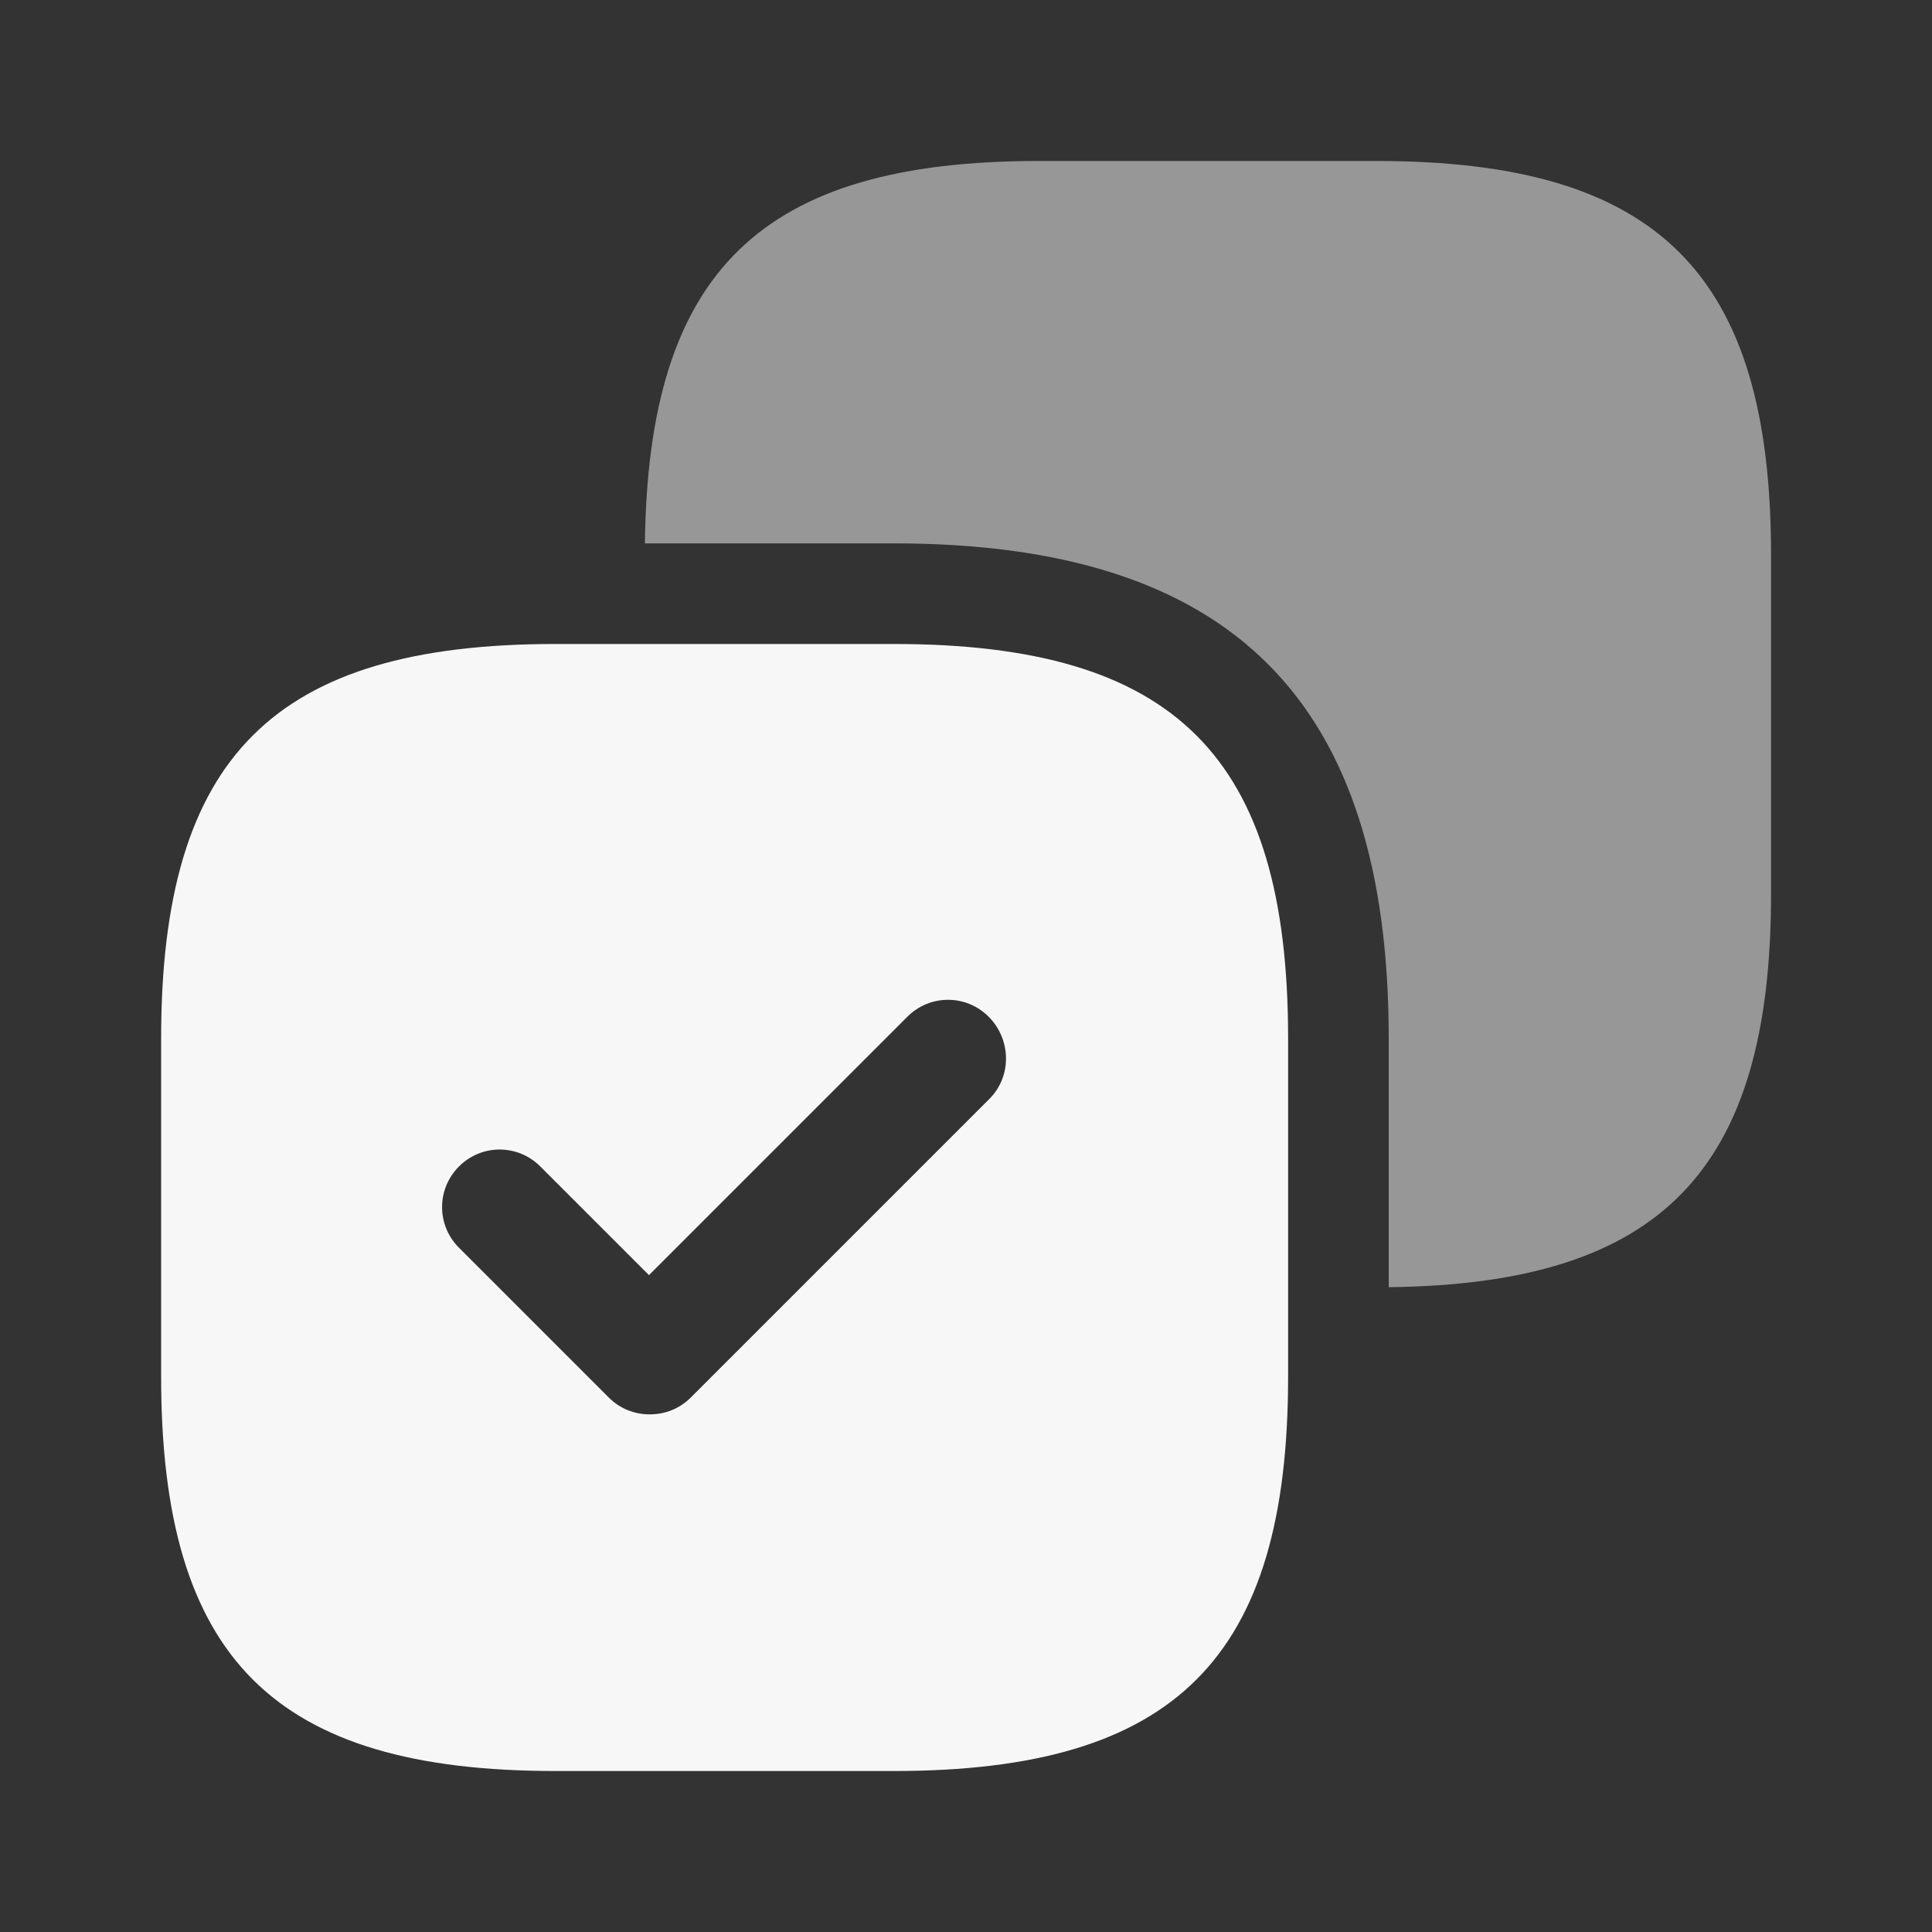
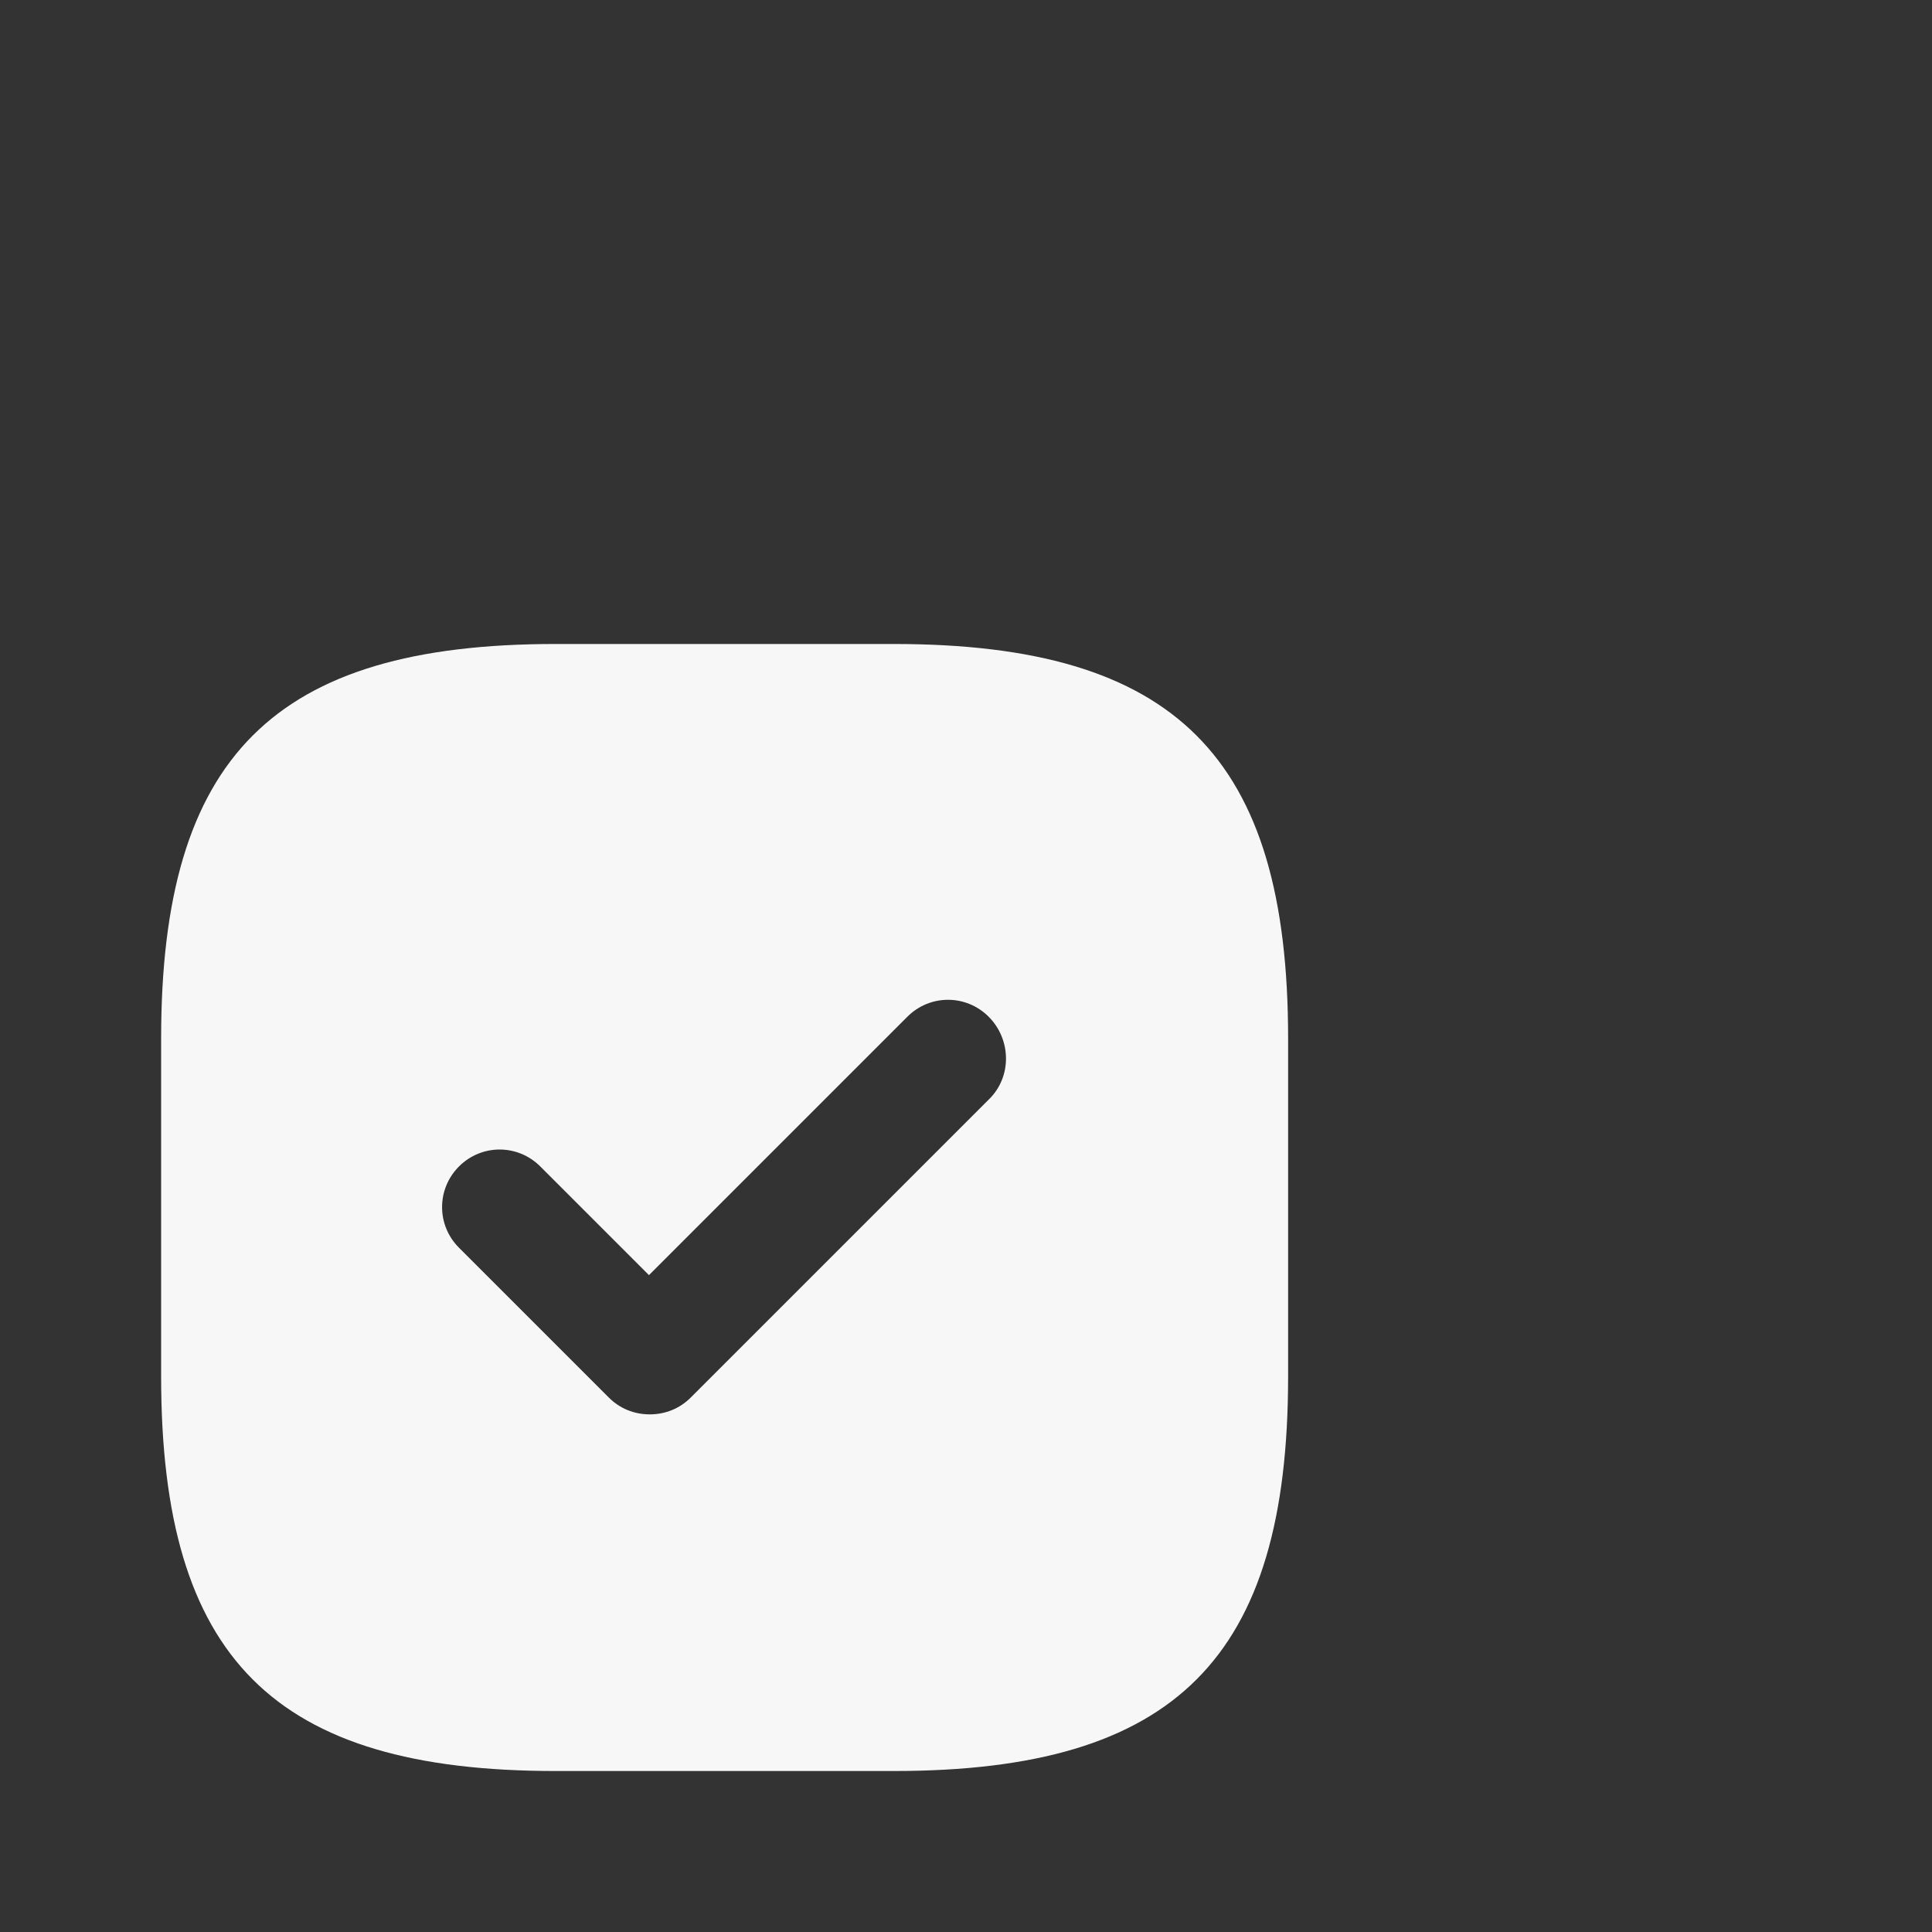
<svg xmlns="http://www.w3.org/2000/svg" width="40" height="40" viewBox="0 0 40 40" fill="none">
  <rect x="0" y="0" width="40" height="40" fill="#333333" stroke="none" />
-   <path d="M28.502 3.333H21.502C15.752 3.333 13.418 5.617 13.352 11.25H18.502C25.502 11.25 28.752 14.5 28.752 21.5V26.65C34.385 26.583 36.668 24.25 36.668 18.5V11.5C36.668 5.667 34.335 3.333 28.502 3.333Z" fill="#979797" />
  <path d="M18.503 13.333H11.503C5.669 13.333 3.336 15.667 3.336 21.5V28.5C3.336 34.333 5.669 36.667 11.503 36.667H18.503C24.336 36.667 26.669 34.333 26.669 28.5V21.5C26.669 15.667 24.336 13.333 18.503 13.333ZM20.486 22.75L14.303 28.933C14.069 29.167 13.769 29.283 13.453 29.283C13.136 29.283 12.836 29.167 12.603 28.933L9.503 25.833C9.036 25.367 9.036 24.617 9.503 24.15C9.969 23.683 10.719 23.683 11.186 24.15L13.436 26.4L18.786 21.05C19.253 20.583 20.003 20.583 20.469 21.05C20.936 21.517 20.953 22.283 20.486 22.75Z" fill="#F7F7F7" />
</svg>